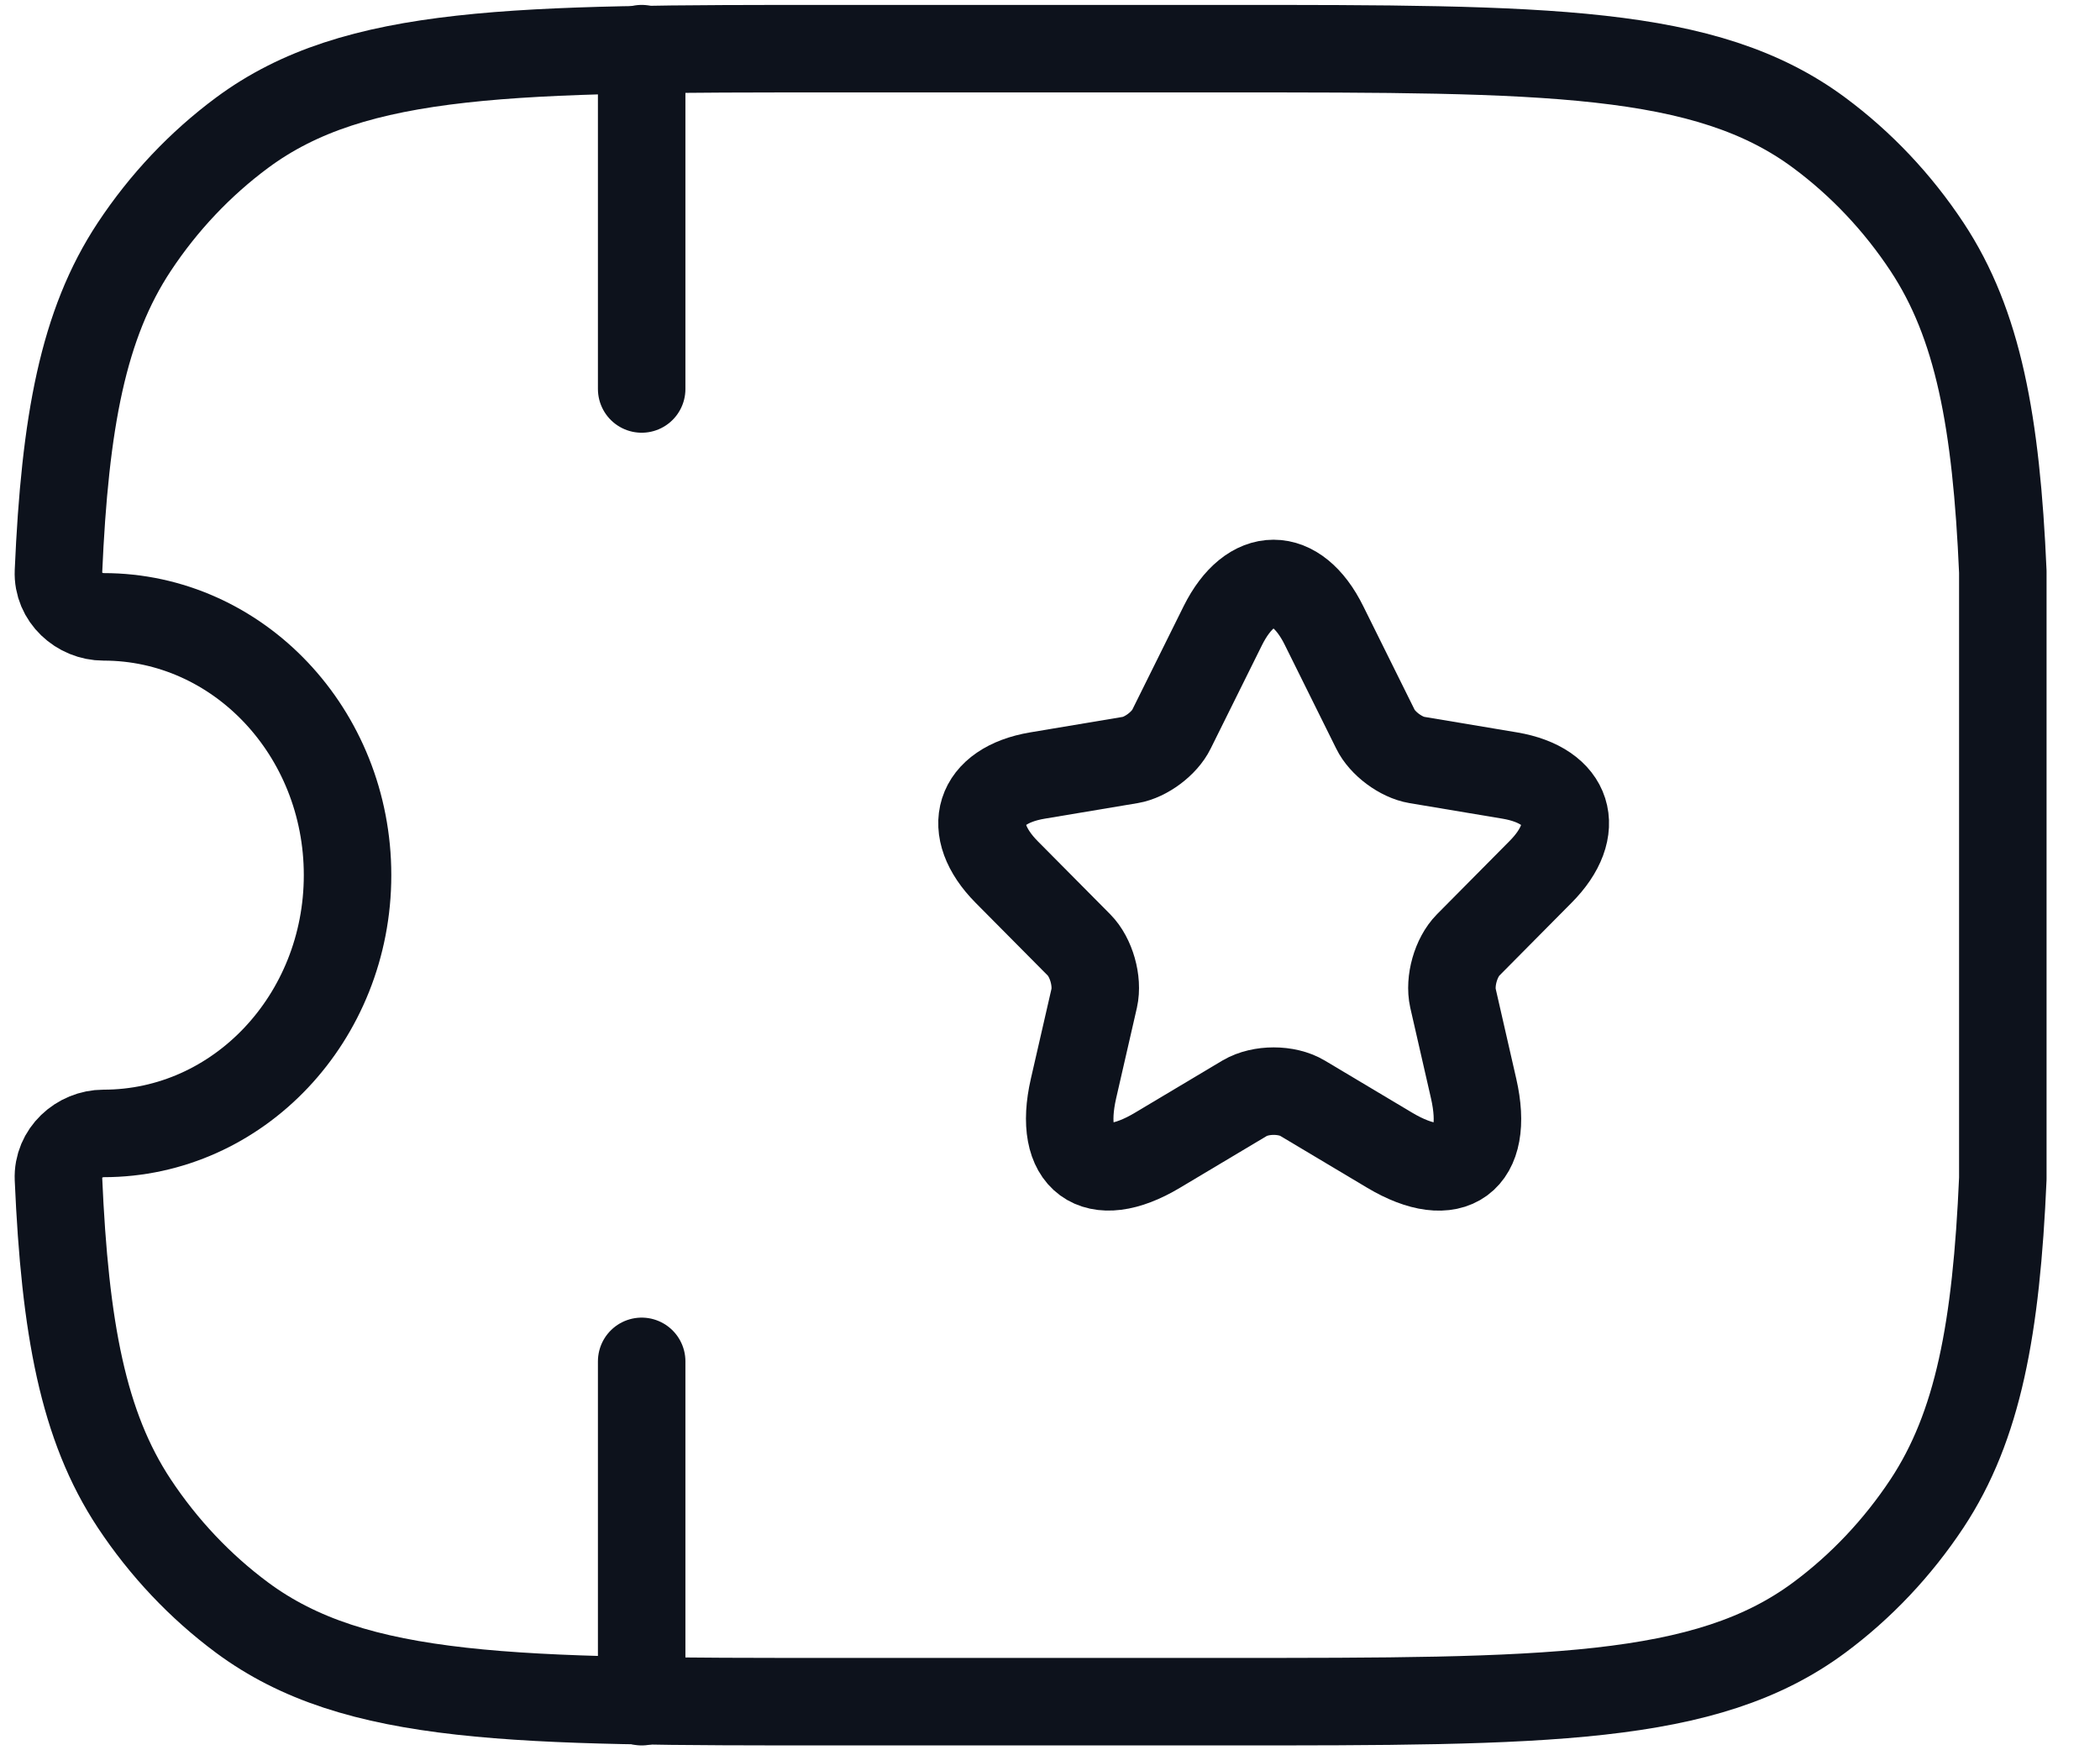
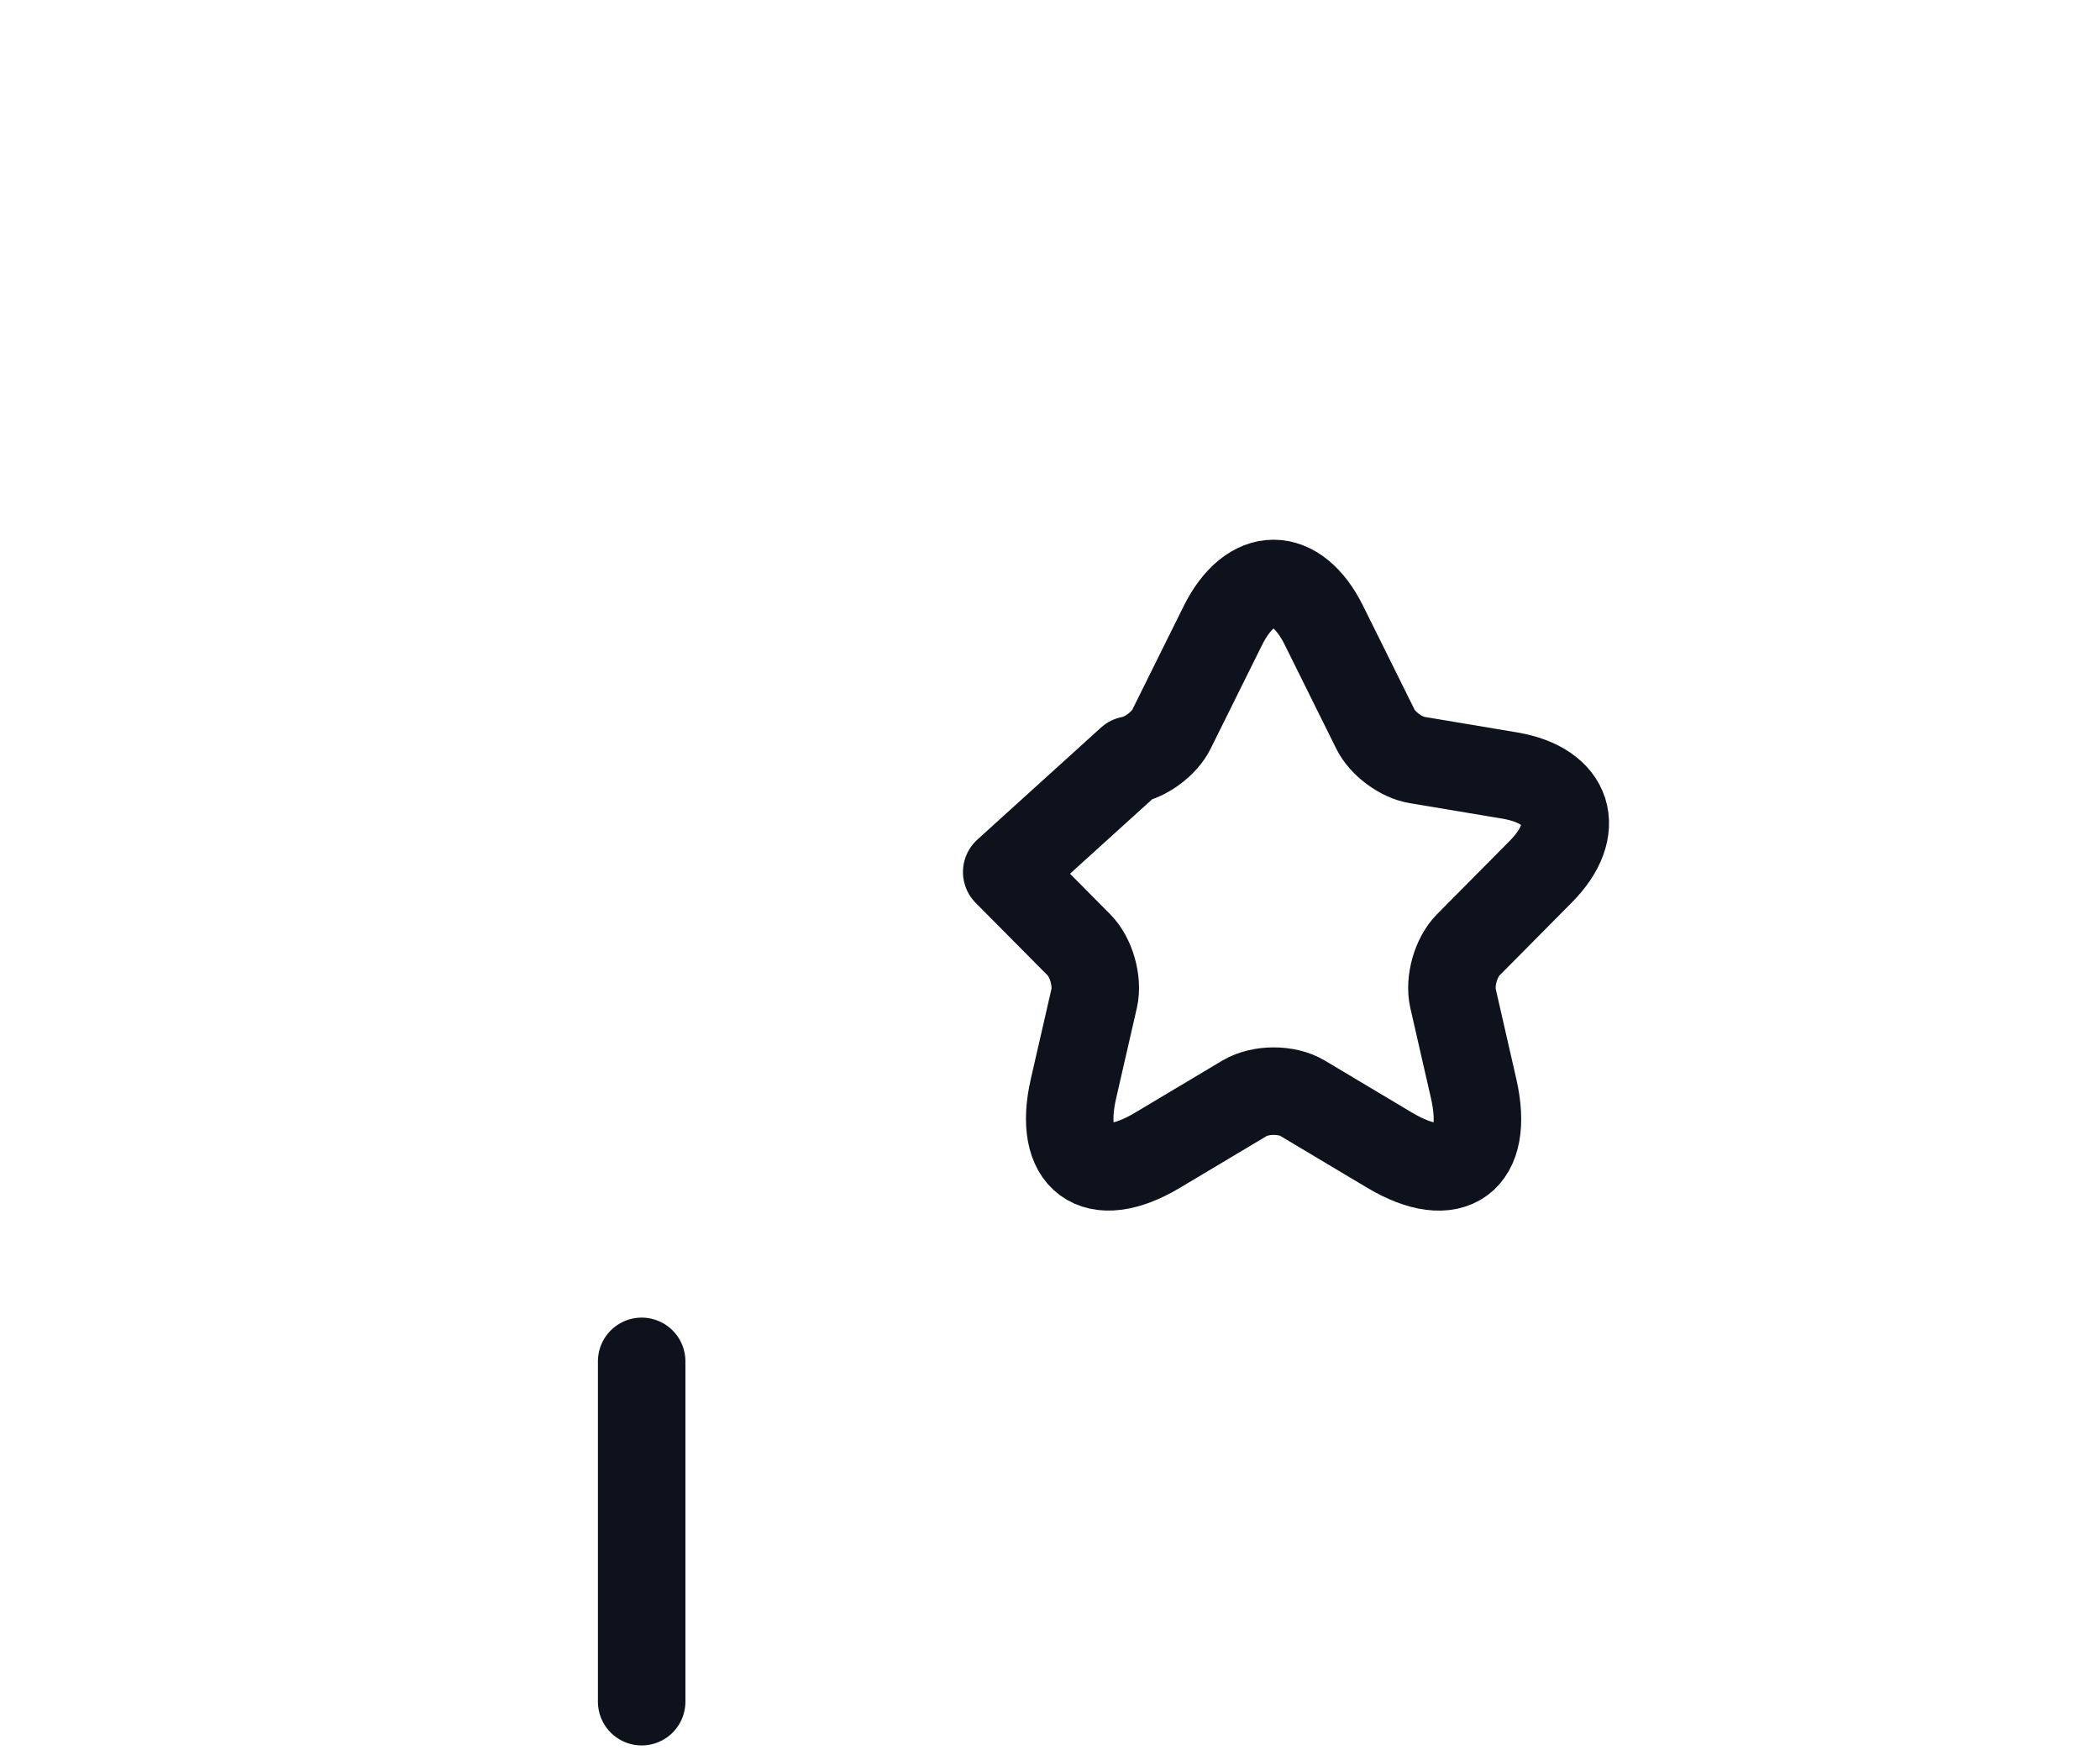
<svg xmlns="http://www.w3.org/2000/svg" width="36" height="30" viewBox="0 0 36 30" fill="none">
  <g id="elements">
-     <path id="Vector" d="M22.698 10.723L23.578 12.497C23.698 12.744 24.018 12.981 24.288 13.026L25.883 13.293C26.902 13.465 27.142 14.211 26.407 14.947L25.168 16.197C24.958 16.409 24.843 16.817 24.908 17.109L25.262 18.657C25.543 19.882 24.898 20.356 23.823 19.715L22.328 18.823C22.058 18.662 21.613 18.662 21.338 18.823L19.843 19.715C18.773 20.356 18.123 19.877 18.403 18.657L18.758 17.109C18.823 16.817 18.708 16.409 18.498 16.197L17.258 14.947C16.529 14.211 16.764 13.465 17.783 13.293L19.378 13.026C19.643 12.981 19.963 12.744 20.083 12.497L20.963 10.723C21.443 9.76 22.223 9.76 22.698 10.723Z" stroke="#0D121C" stroke-width="1.5" stroke-linecap="round" stroke-linejoin="round" />
+     <path id="Vector" d="M22.698 10.723L23.578 12.497C23.698 12.744 24.018 12.981 24.288 13.026L25.883 13.293C26.902 13.465 27.142 14.211 26.407 14.947L25.168 16.197C24.958 16.409 24.843 16.817 24.908 17.109L25.262 18.657C25.543 19.882 24.898 20.356 23.823 19.715L22.328 18.823C22.058 18.662 21.613 18.662 21.338 18.823L19.843 19.715C18.773 20.356 18.123 19.877 18.403 18.657L18.758 17.109C18.823 16.817 18.708 16.409 18.498 16.197L17.258 14.947L19.378 13.026C19.643 12.981 19.963 12.744 20.083 12.497L20.963 10.723C21.443 9.76 22.223 9.76 22.698 10.723Z" stroke="#0D121C" stroke-width="1.5" stroke-linecap="round" stroke-linejoin="round" />
    <path id="Vector 4044" d="M11 23.334L11 29.167" stroke="#0D121C" stroke-width="1.5" stroke-linecap="round" stroke-linejoin="round" />
-     <path id="Vector 4045" d="M11 0.834V6.667" stroke="#0D121C" stroke-width="1.5" stroke-linecap="round" stroke-linejoin="round" />
-     <path id="Subtract" d="M34.334 9.799C34.222 7.229 33.91 5.555 33.035 4.232C32.531 3.47 31.905 2.808 31.186 2.275C29.242 0.834 26.499 0.834 21.014 0.834H14.322C8.837 0.834 6.094 0.834 4.15 2.275C3.431 2.808 2.805 3.47 2.301 4.232C1.426 5.555 1.114 7.228 1.002 9.798C0.983 10.237 1.361 10.573 1.776 10.573C4.086 10.573 5.958 12.555 5.958 15C5.958 17.445 4.086 19.427 1.776 19.427C1.361 19.427 0.983 19.764 1.002 20.203C1.114 22.773 1.426 24.446 2.301 25.769C2.805 26.53 3.431 27.193 4.15 27.726C6.094 29.167 8.837 29.167 14.322 29.167H14.322H21.014H21.014C26.499 29.167 29.242 29.167 31.186 27.726C31.905 27.193 32.531 26.53 33.035 25.769C33.91 24.445 34.222 22.772 34.334 20.202V9.799Z" stroke="#0D121C" stroke-width="1.5" stroke-linejoin="round" />
  </g>
</svg>